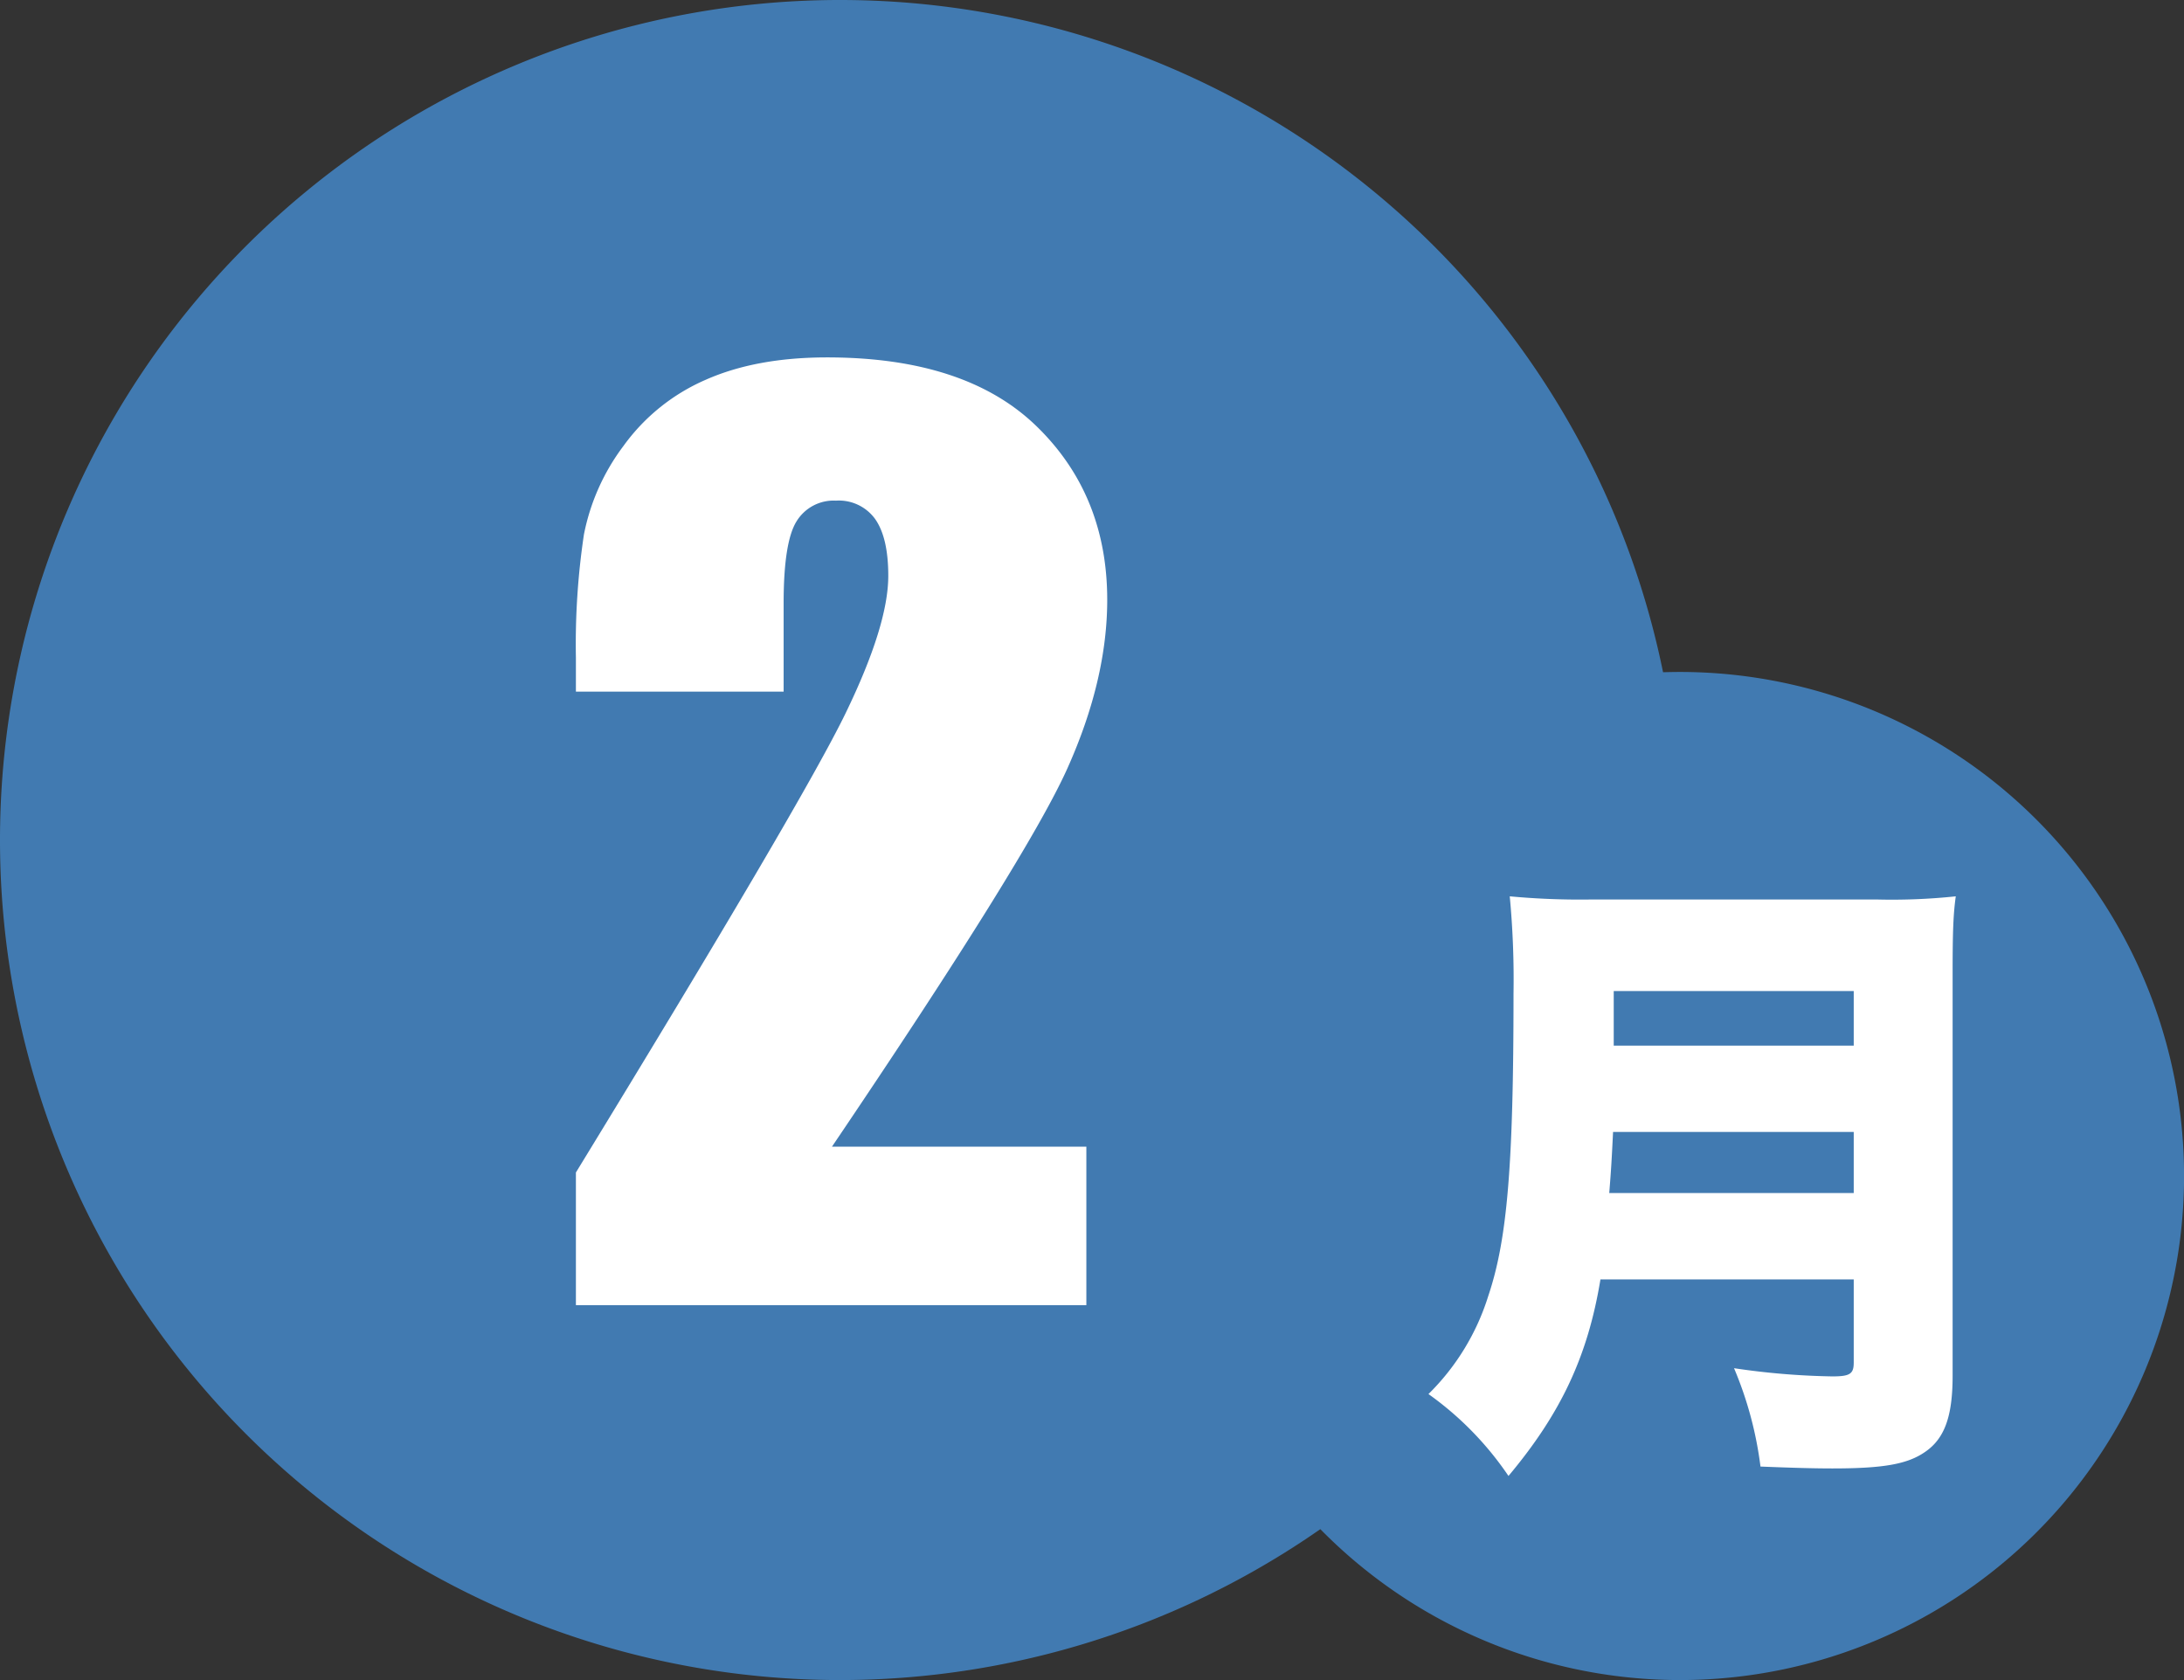
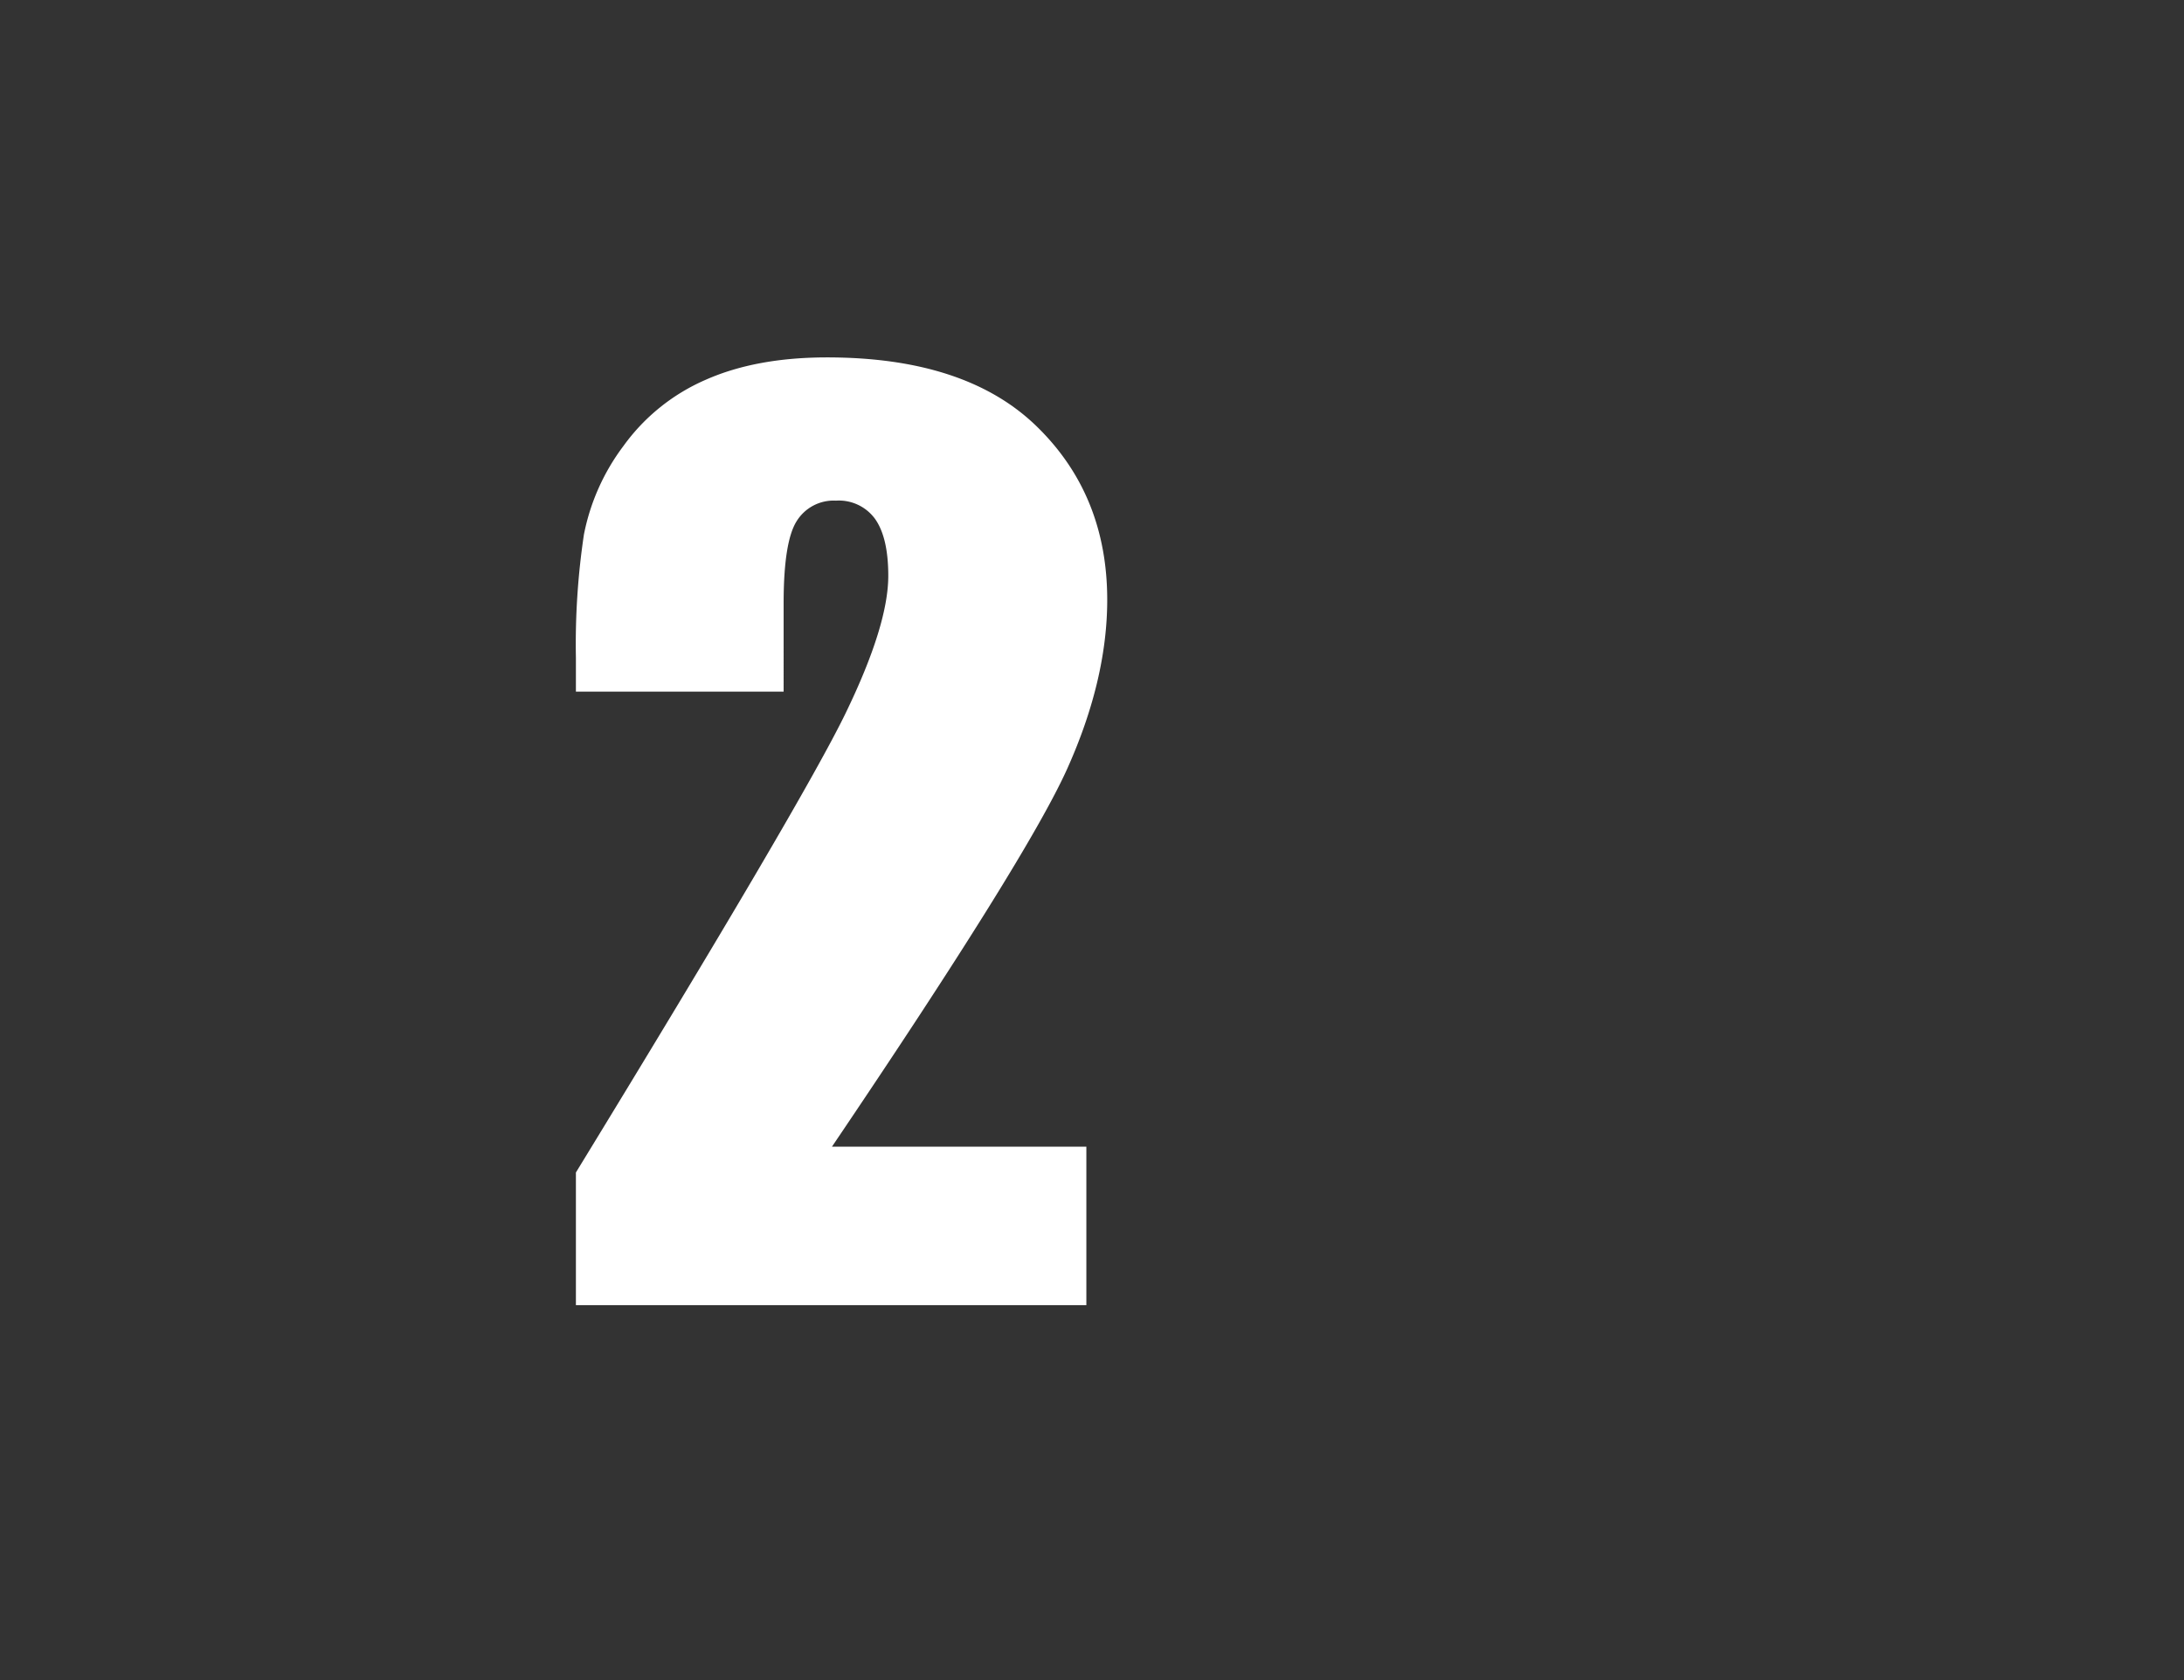
<svg xmlns="http://www.w3.org/2000/svg" viewBox="0 0 360 276.92">
  <rect x="0" y="0" width="360" height="276.92" fill="#333333" stroke="none" />
  <defs>
    <style>.cls-1{fill:#417ab1;}.cls-2{fill:#fff;}</style>
  </defs>
  <g id="レイヤー_2" data-name="レイヤー 2">
    <g id="レイヤー_1-2" data-name="レイヤー 1">
      <g id="_78762EB5_06_003" data-name="78762EB5_06_003">
-         <path class="cls-1" d="M276.93,276.92a83.08,83.08,0,1,0-83.08-83.07,83.06,83.06,0,0,0,83.08,83.07" />
-         <path class="cls-1" d="M138.47,276.92A138.46,138.46,0,1,0,0,138.47,138.46,138.46,0,0,0,138.47,276.92" />
-         <path class="cls-2" d="M263.81,210.88c-2.08,12.67-6.54,22.12-15.16,32.4a52.9,52.9,0,0,0-13.19-13.5,38.94,38.94,0,0,0,9.87-16.2c3.11-9.24,4.15-21.39,4.15-49.74a146.34,146.34,0,0,0-.62-16.1,124.5,124.5,0,0,0,13.6.52H309.3a100,100,0,0,0,13.08-.52c-.41,3-.52,5.71-.52,12.77v66.26c0,6.75-1.35,10.39-4.57,12.57-2.9,2-6.85,2.7-15.26,2.7-3.12,0-6.86-.11-11.84-.31a61,61,0,0,0-4.36-16.21,122.45,122.45,0,0,0,16.2,1.35c2.91,0,3.53-.41,3.53-2.28V210.88Zm41.75-14.23V186.58H265.89c-.21,4.26-.31,6.13-.63,10.07Zm0-24.3v-9H266v9Z" />
        <path class="cls-2" d="M179.07,189v26.13H94.93l0-21.87q37.39-61.14,44.44-75.67t7.05-22.67c0-4.17-.71-7.27-2.13-9.32a7.37,7.37,0,0,0-6.49-3.08,7.16,7.16,0,0,0-6.5,3.41q-2.13,3.41-2.13,13.53V114H94.93v-5.59a122,122,0,0,1,1.32-20.3,35.69,35.69,0,0,1,6.53-14.62,32.77,32.77,0,0,1,13.54-10.89q8.33-3.69,20-3.69,22.82,0,34.5,11.31t11.69,28.63q0,13.17-6.58,27.83T137.14,189Z" />
      </g>
    </g>
  </g>
</svg>